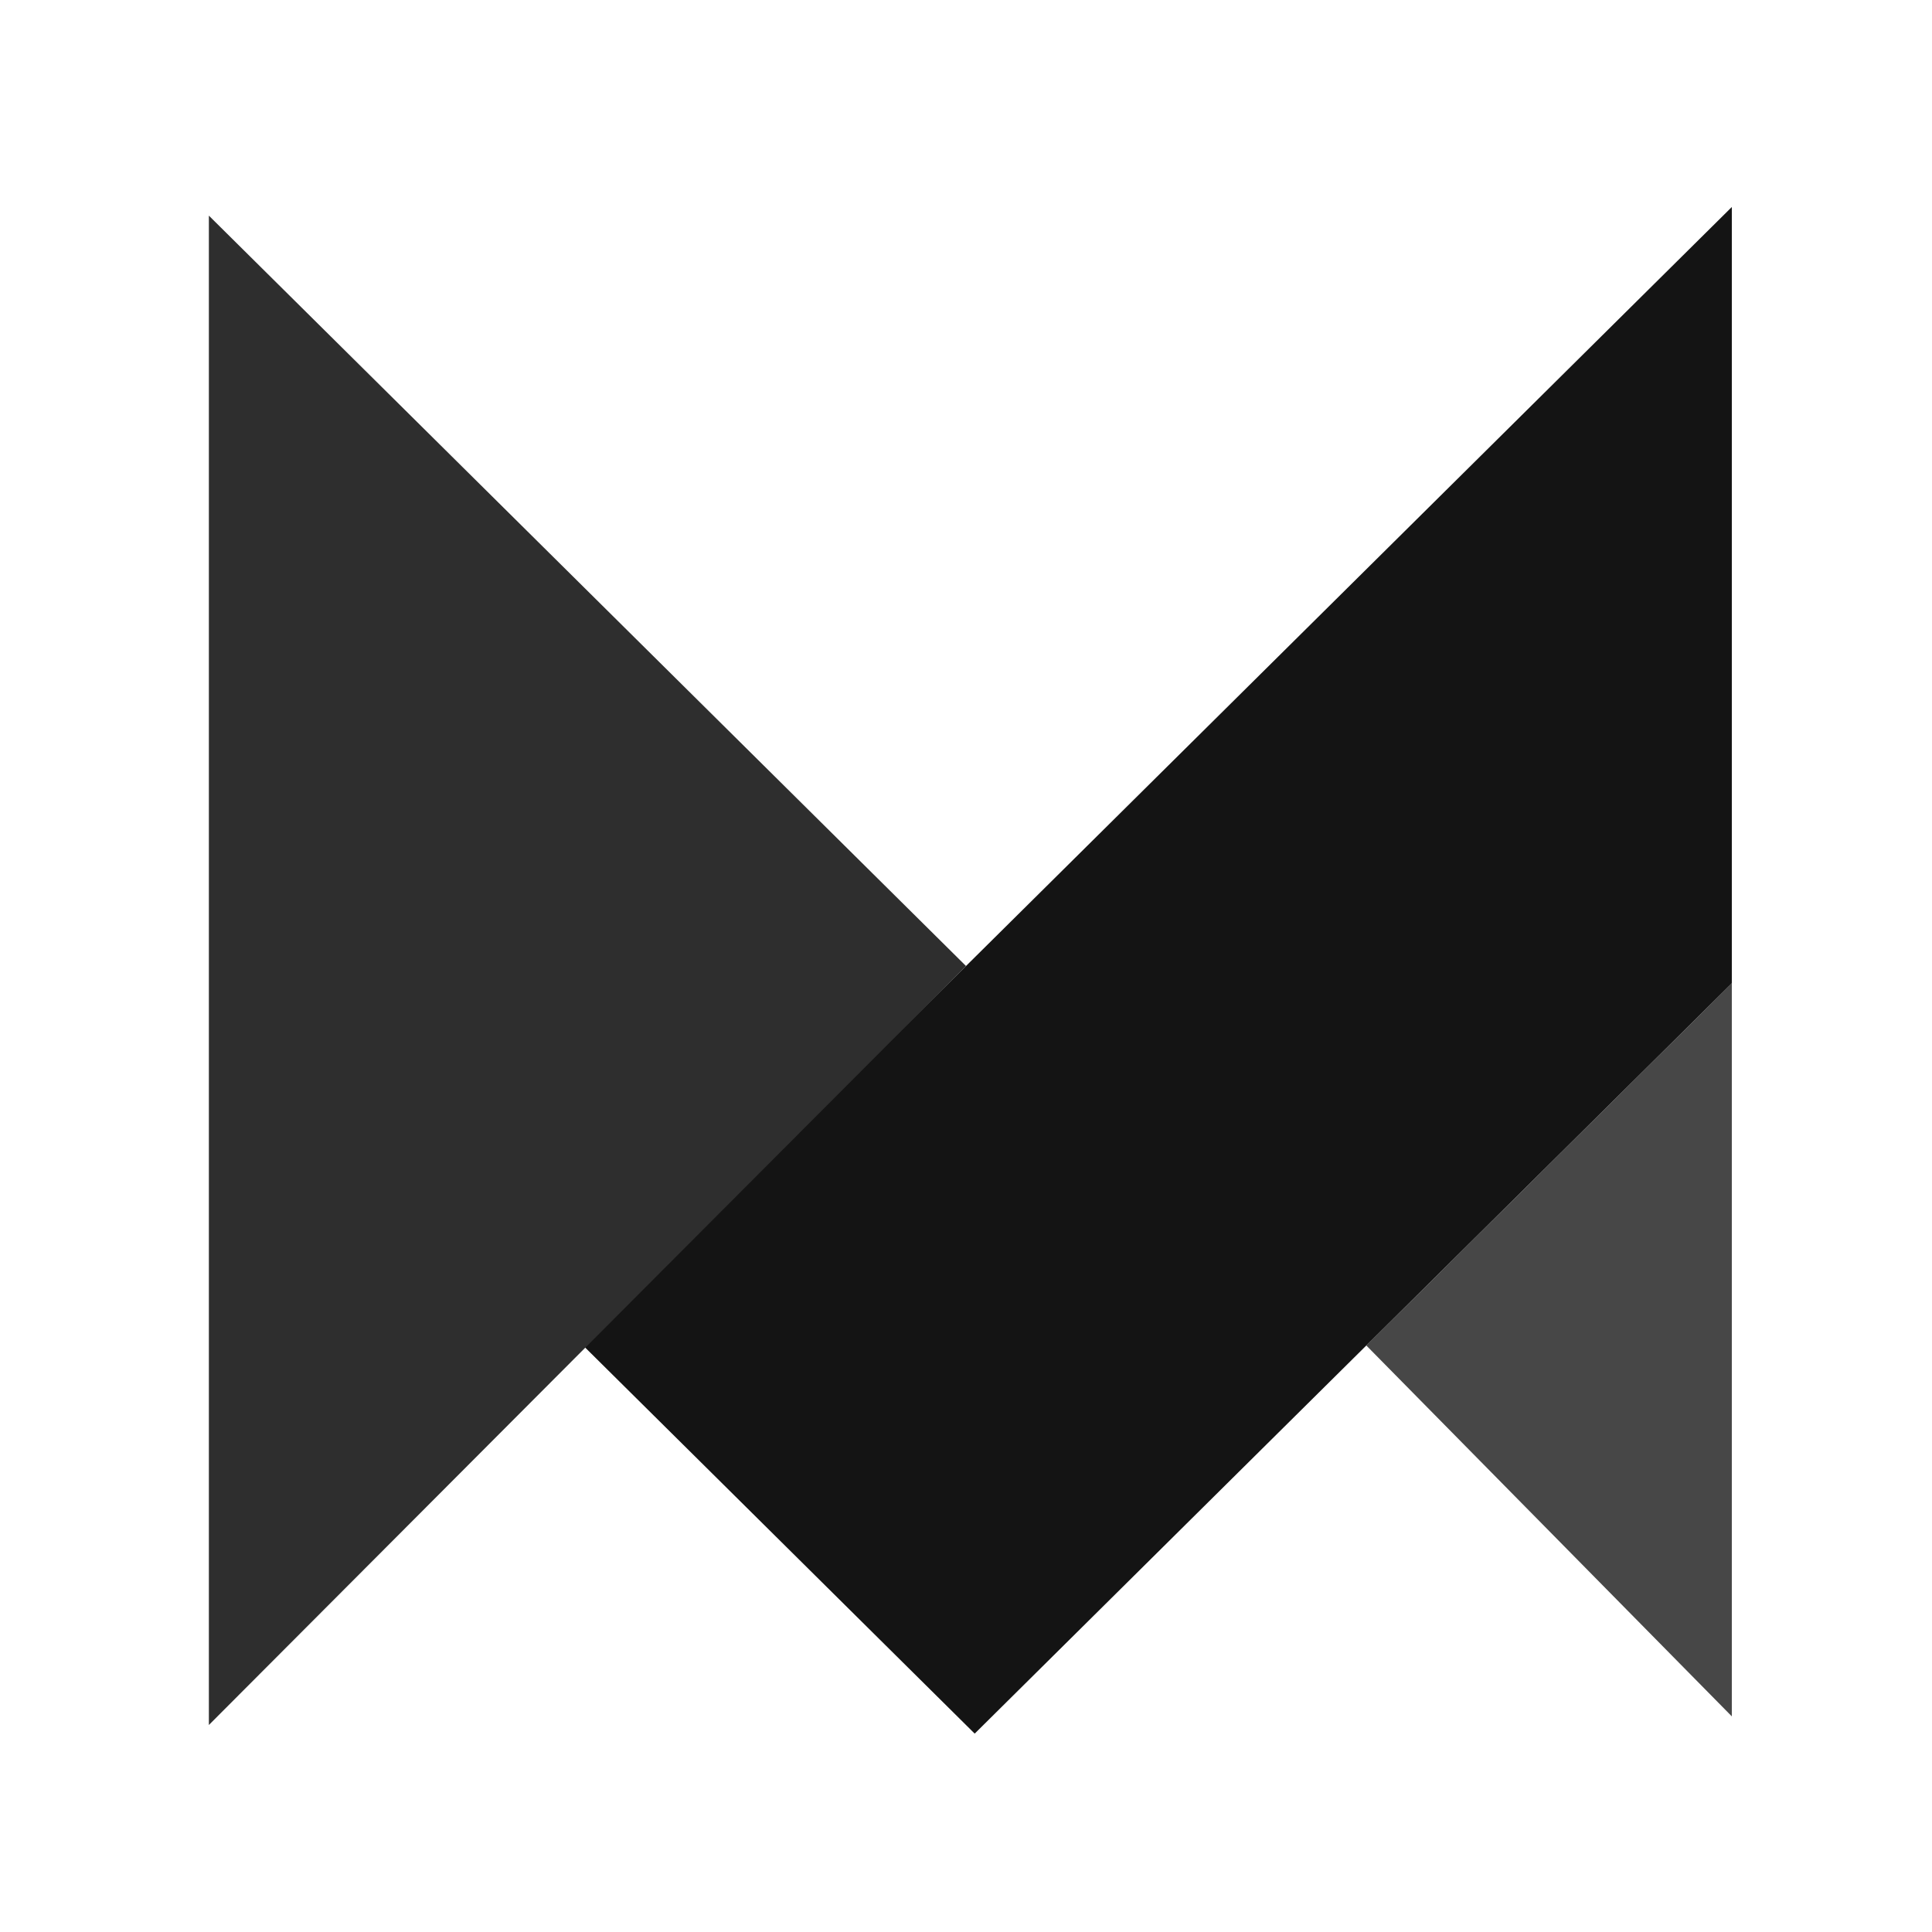
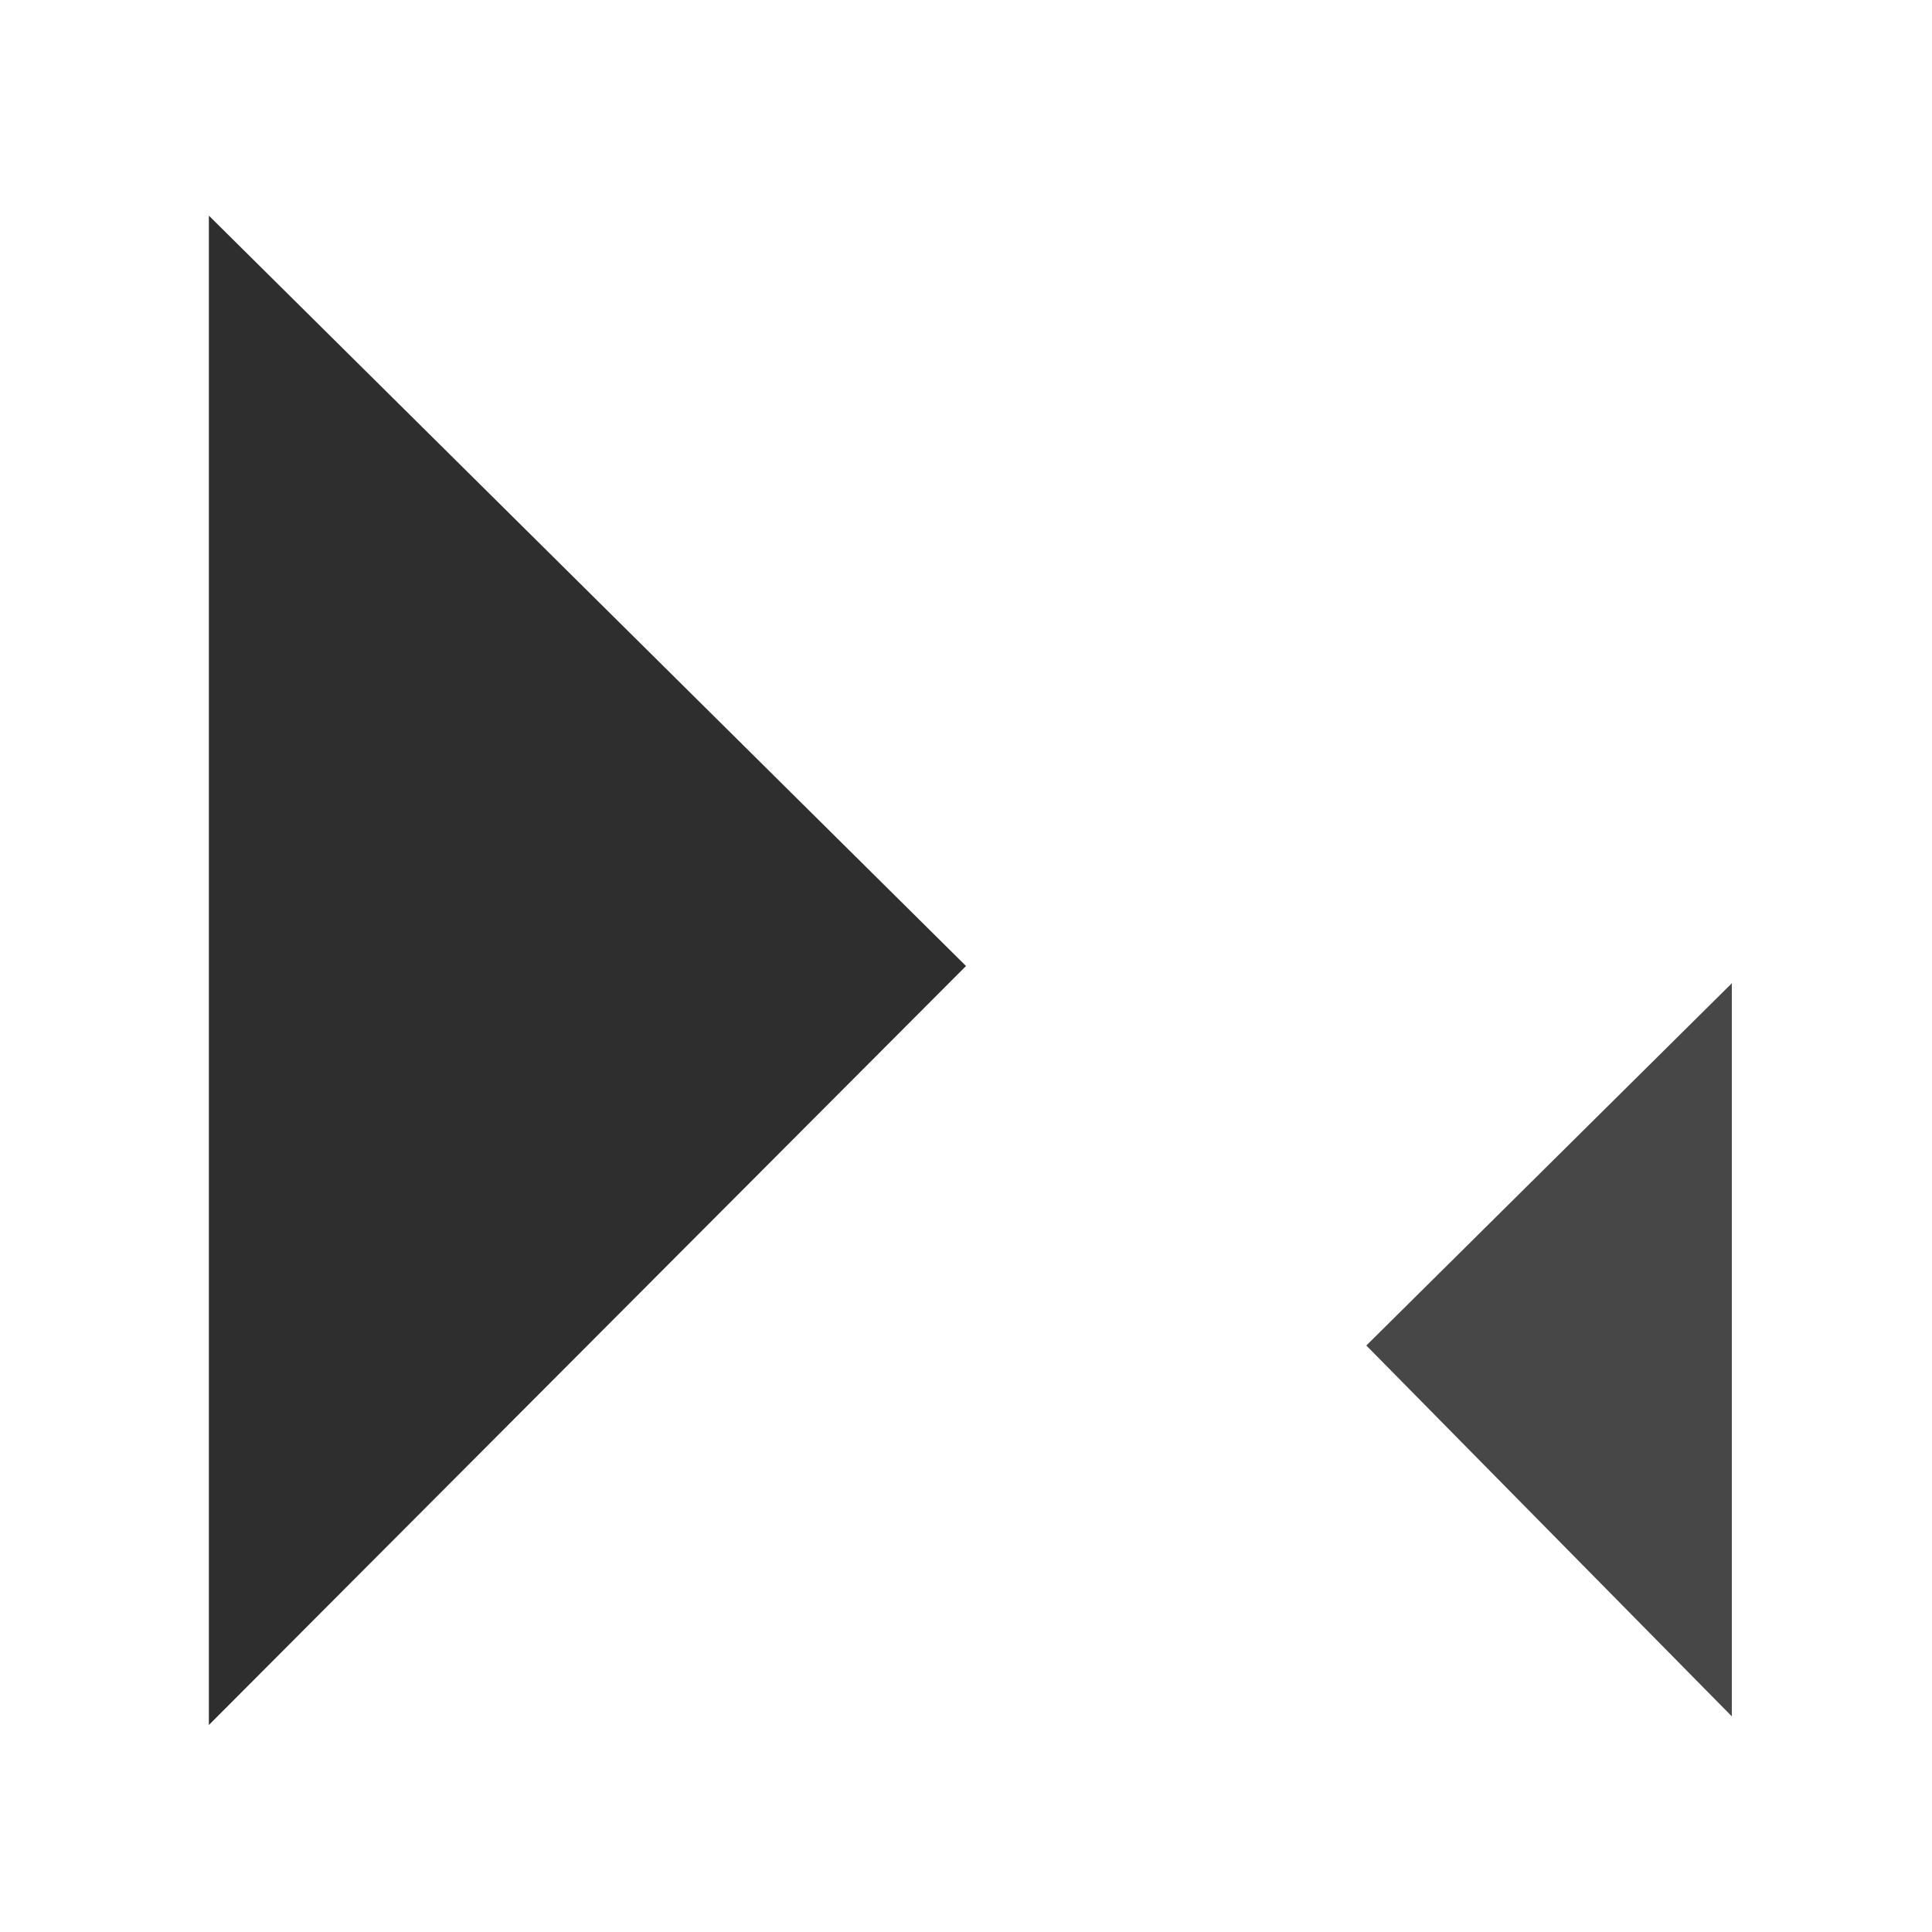
<svg xmlns="http://www.w3.org/2000/svg" width="72" height="72" viewBox="0 0 72 72" fill="none">
  <path d="M64.54 63.964V36.643L50.919 50.143L64.54 63.964Z" fill="#474747" />
-   <path d="M64.54 36.643V7.714L21.73 50.143L36.324 64.607L64.54 36.643Z" fill="#141414" />
  <path d="M7.784 64.286L36 36L7.784 8.036V64.286Z" fill="#2E2E2E" />
</svg>